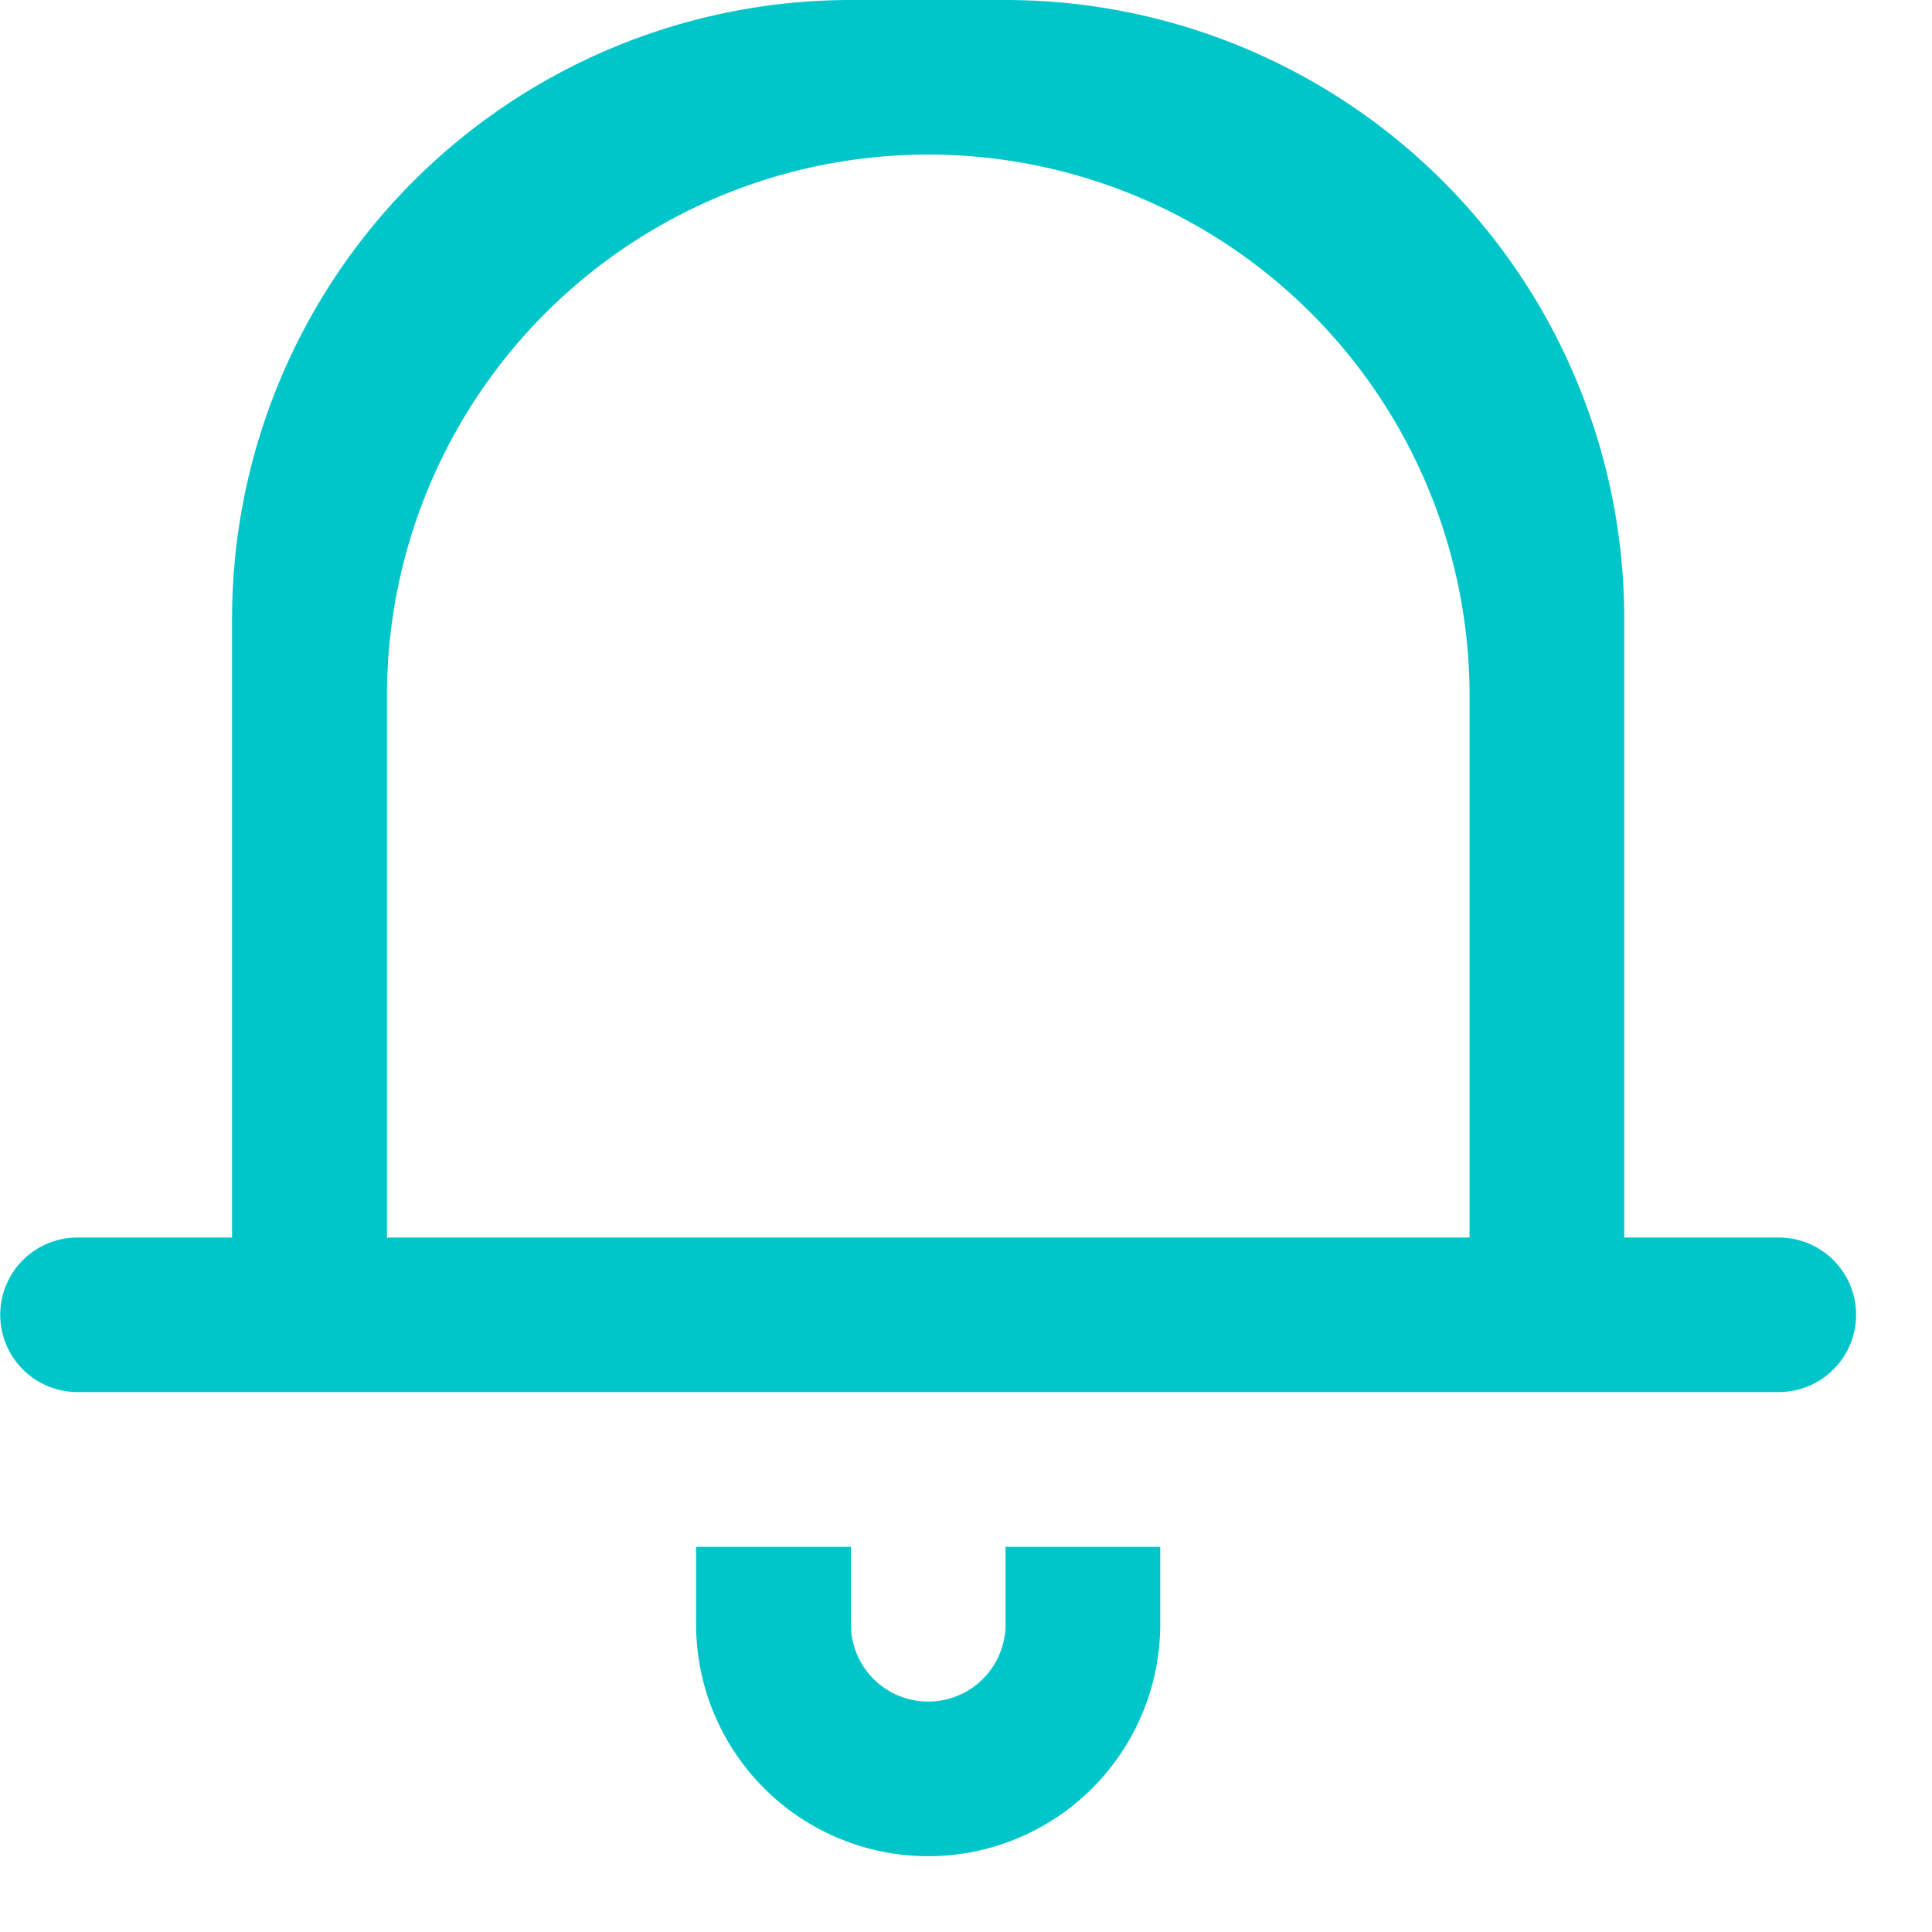
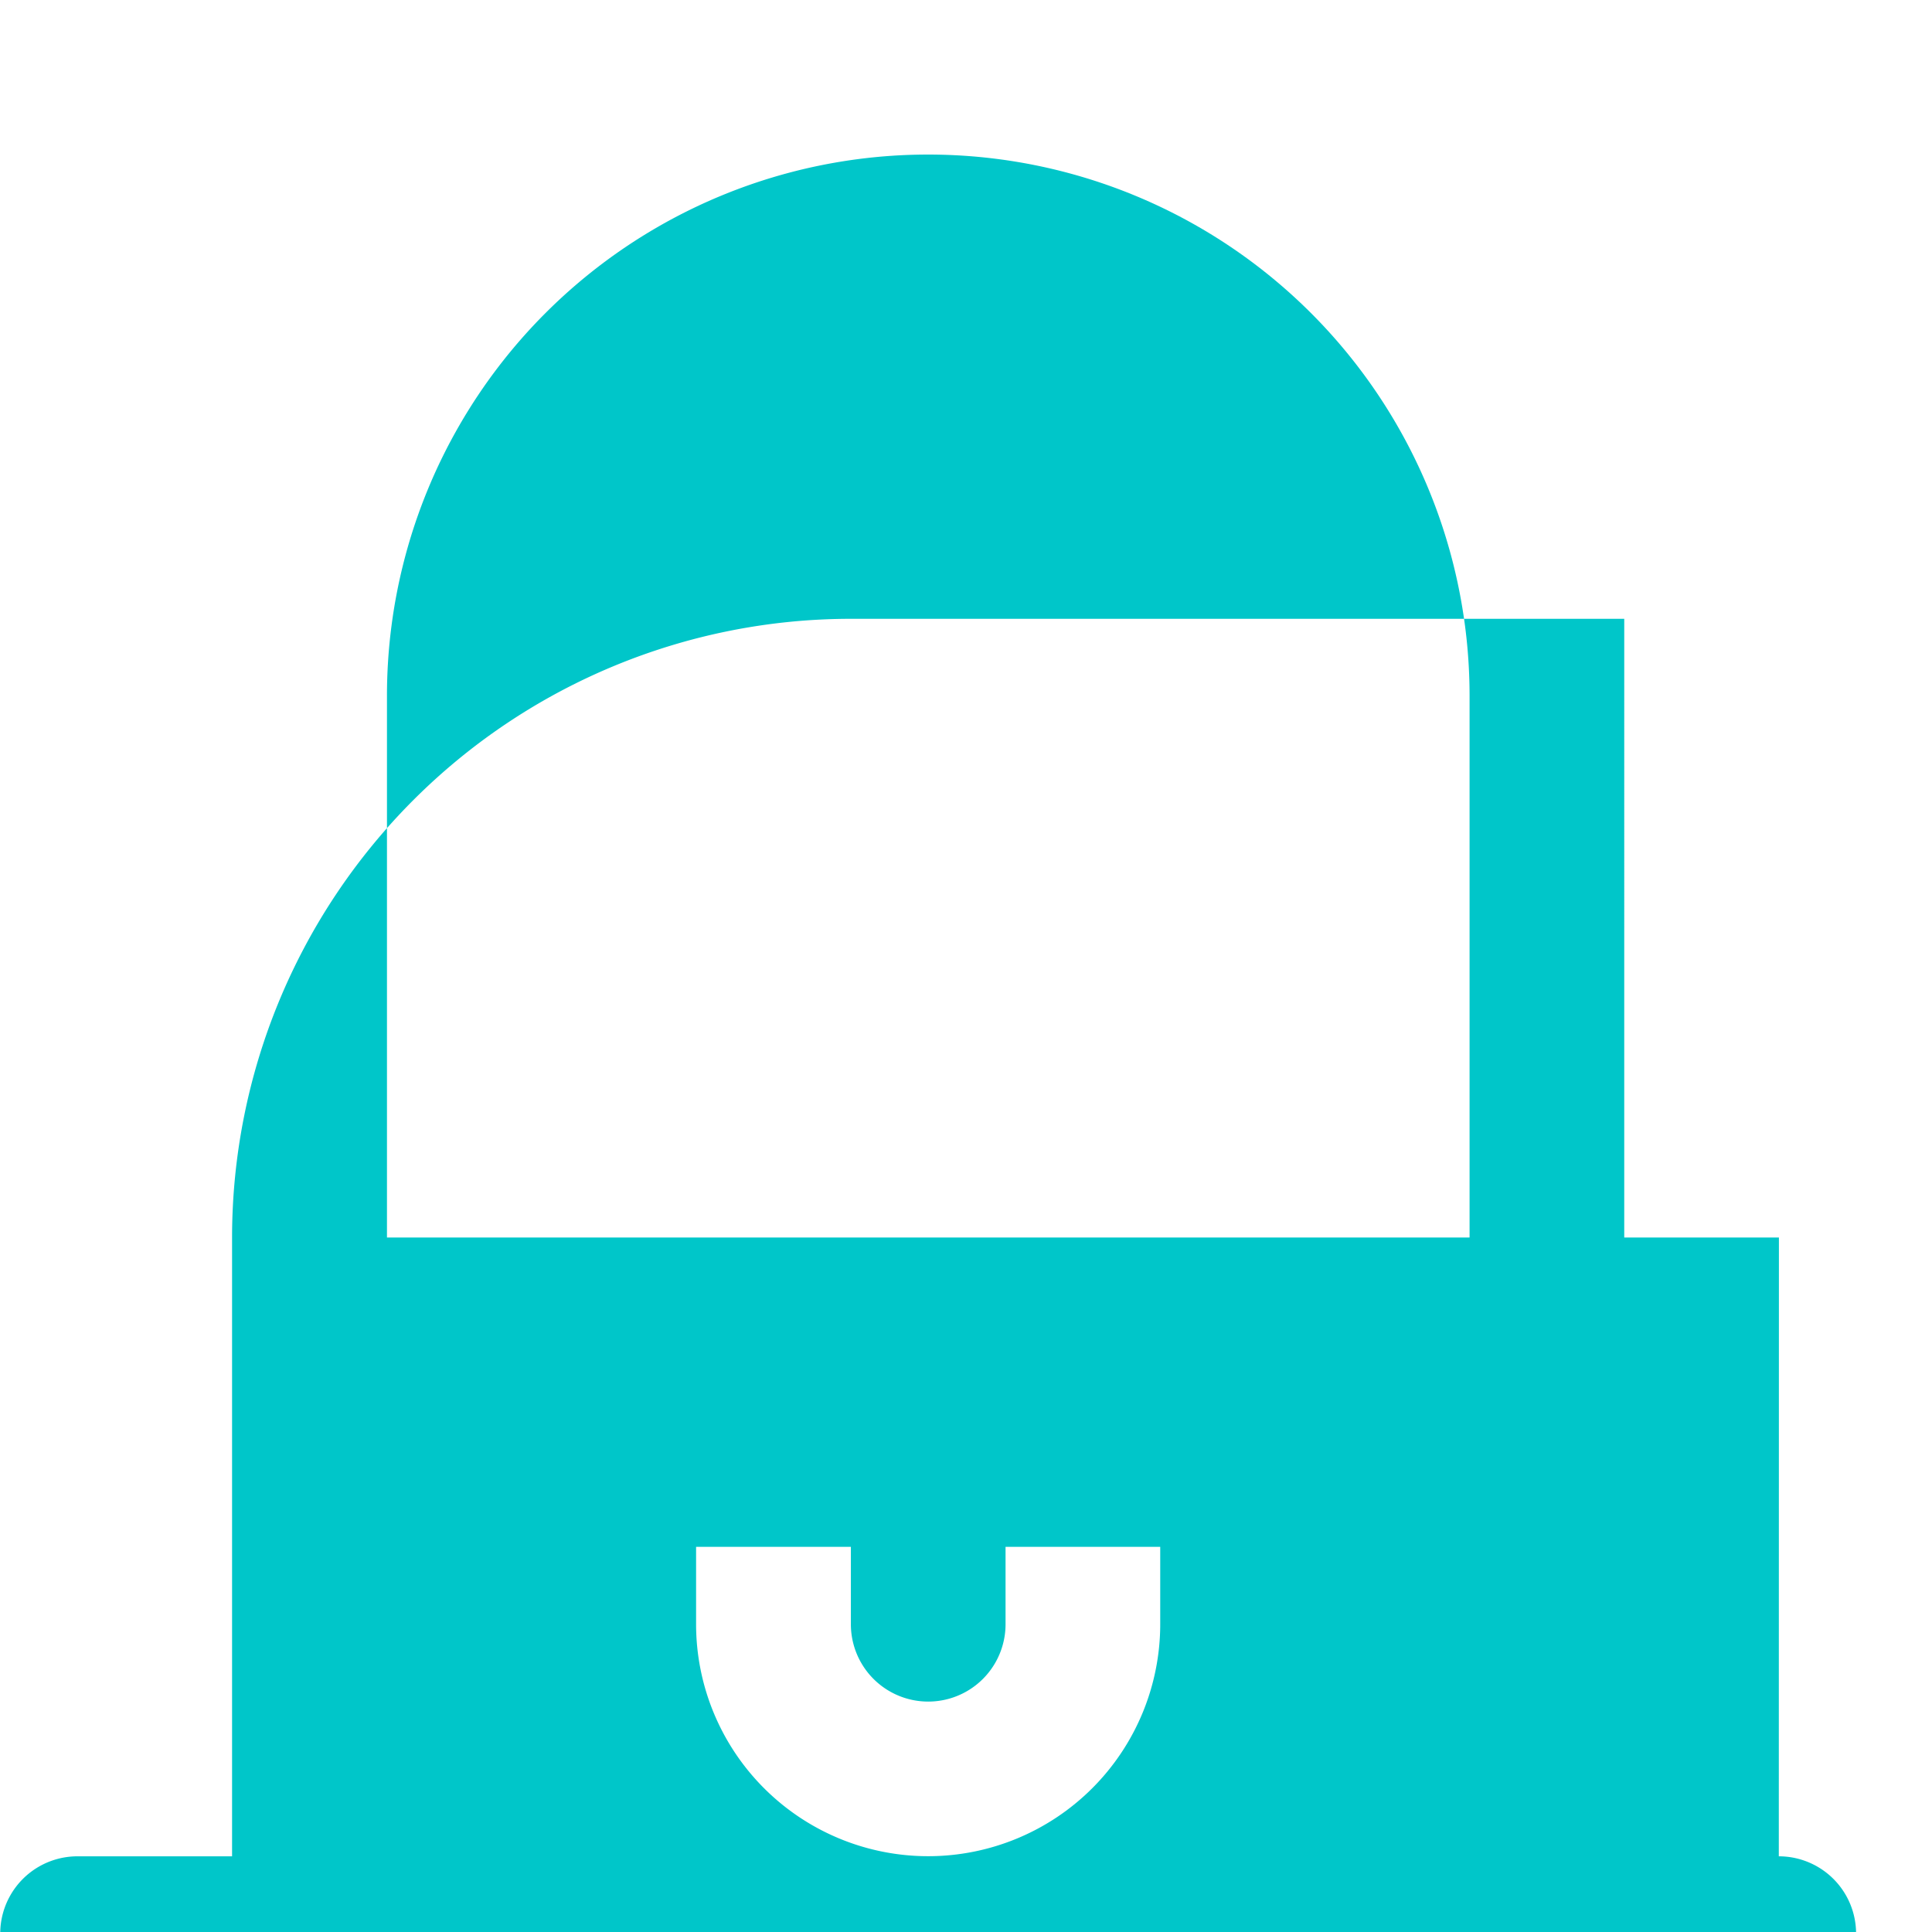
<svg xmlns="http://www.w3.org/2000/svg" width="17" height="17" viewBox="0 0 17 17">
-   <path fill="#00C6C9" fill-rule="evenodd" d="M12.93 10.889H3.405V6.125A4.762 4.762 0 0 1 8.167 1.36a4.763 4.763 0 0 1 4.764 4.764v4.764zm2.723 0h-1.361V5.445A5.445 5.445 0 0 0 8.848 0H7.487a5.446 5.446 0 0 0-5.445 5.445v5.444H.682a.68.68 0 0 0 0 1.36h14.97a.679.679 0 1 0 0-1.36zm-6.805 3.403a.68.68 0 0 1-1.361 0v-.681H6.125v.68a2.041 2.041 0 0 0 4.084 0v-.68H8.848v.68z" />
+   <path fill="#00C6C9" fill-rule="evenodd" d="M12.93 10.889H3.405V6.125A4.762 4.762 0 0 1 8.167 1.36a4.763 4.763 0 0 1 4.764 4.764v4.764zm2.723 0h-1.361V5.445H7.487a5.446 5.446 0 0 0-5.445 5.445v5.444H.682a.68.68 0 0 0 0 1.36h14.97a.679.679 0 1 0 0-1.36zm-6.805 3.403a.68.68 0 0 1-1.361 0v-.681H6.125v.68a2.041 2.041 0 0 0 4.084 0v-.68H8.848v.68z" />
</svg>